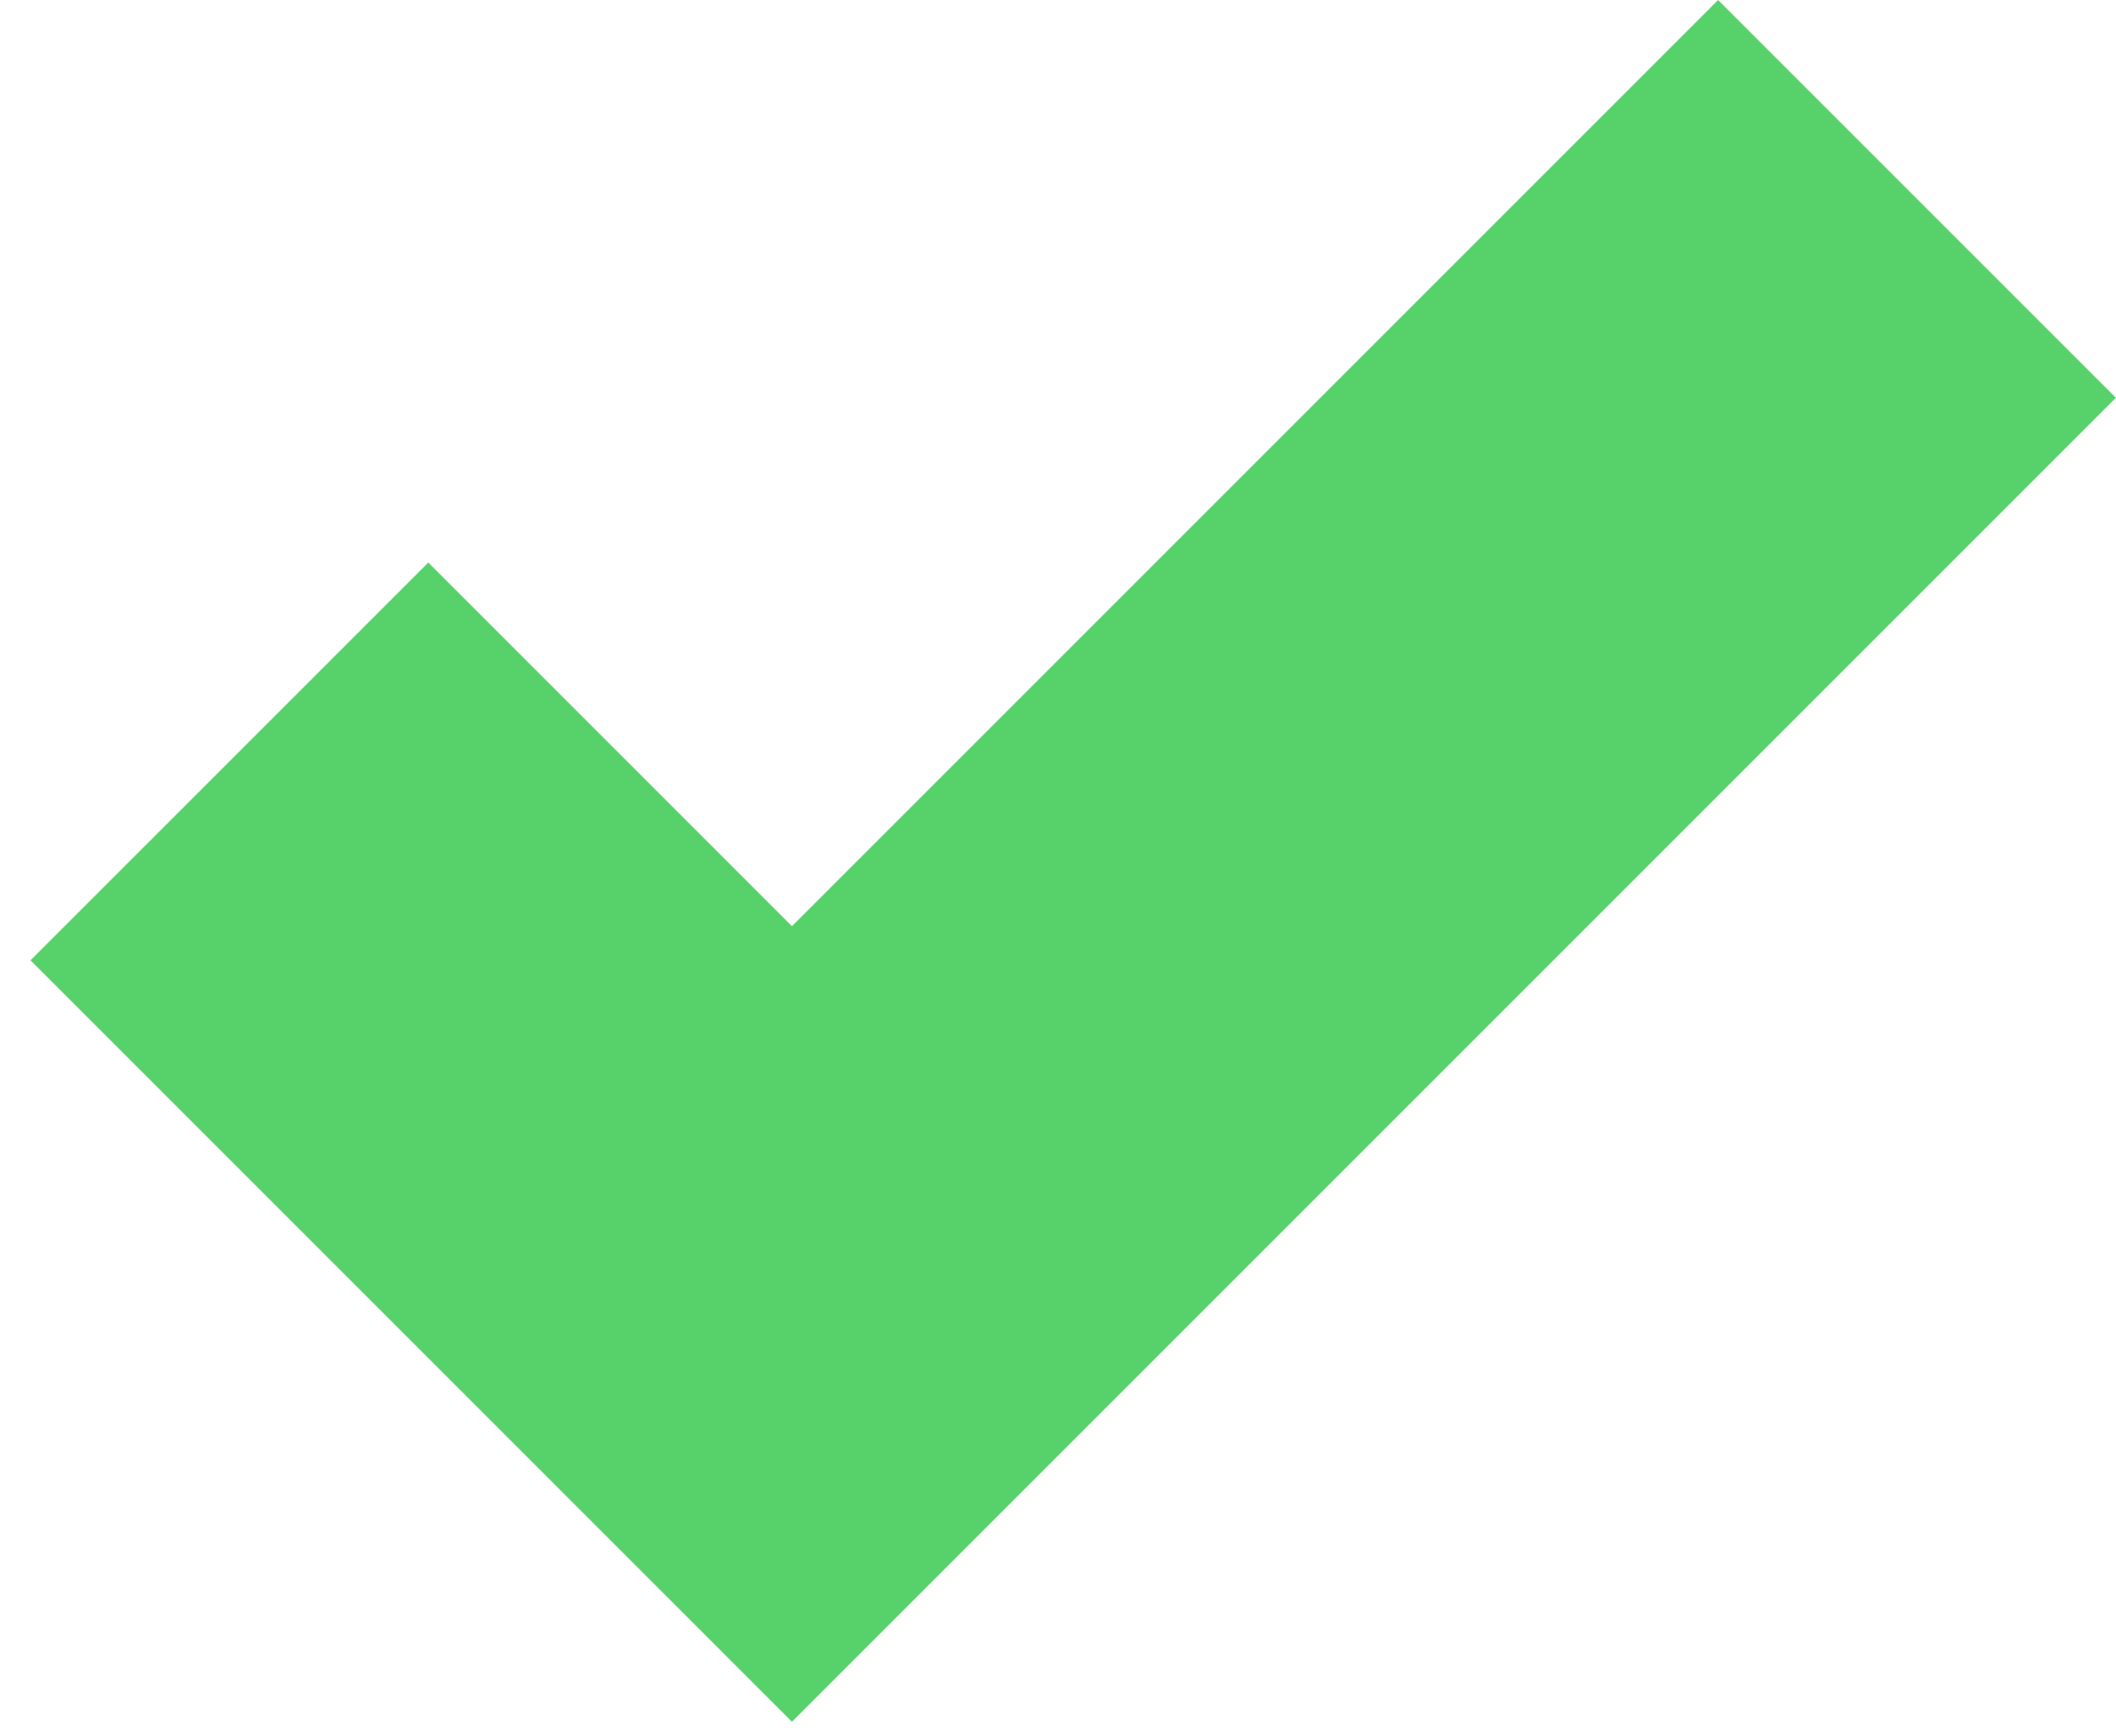
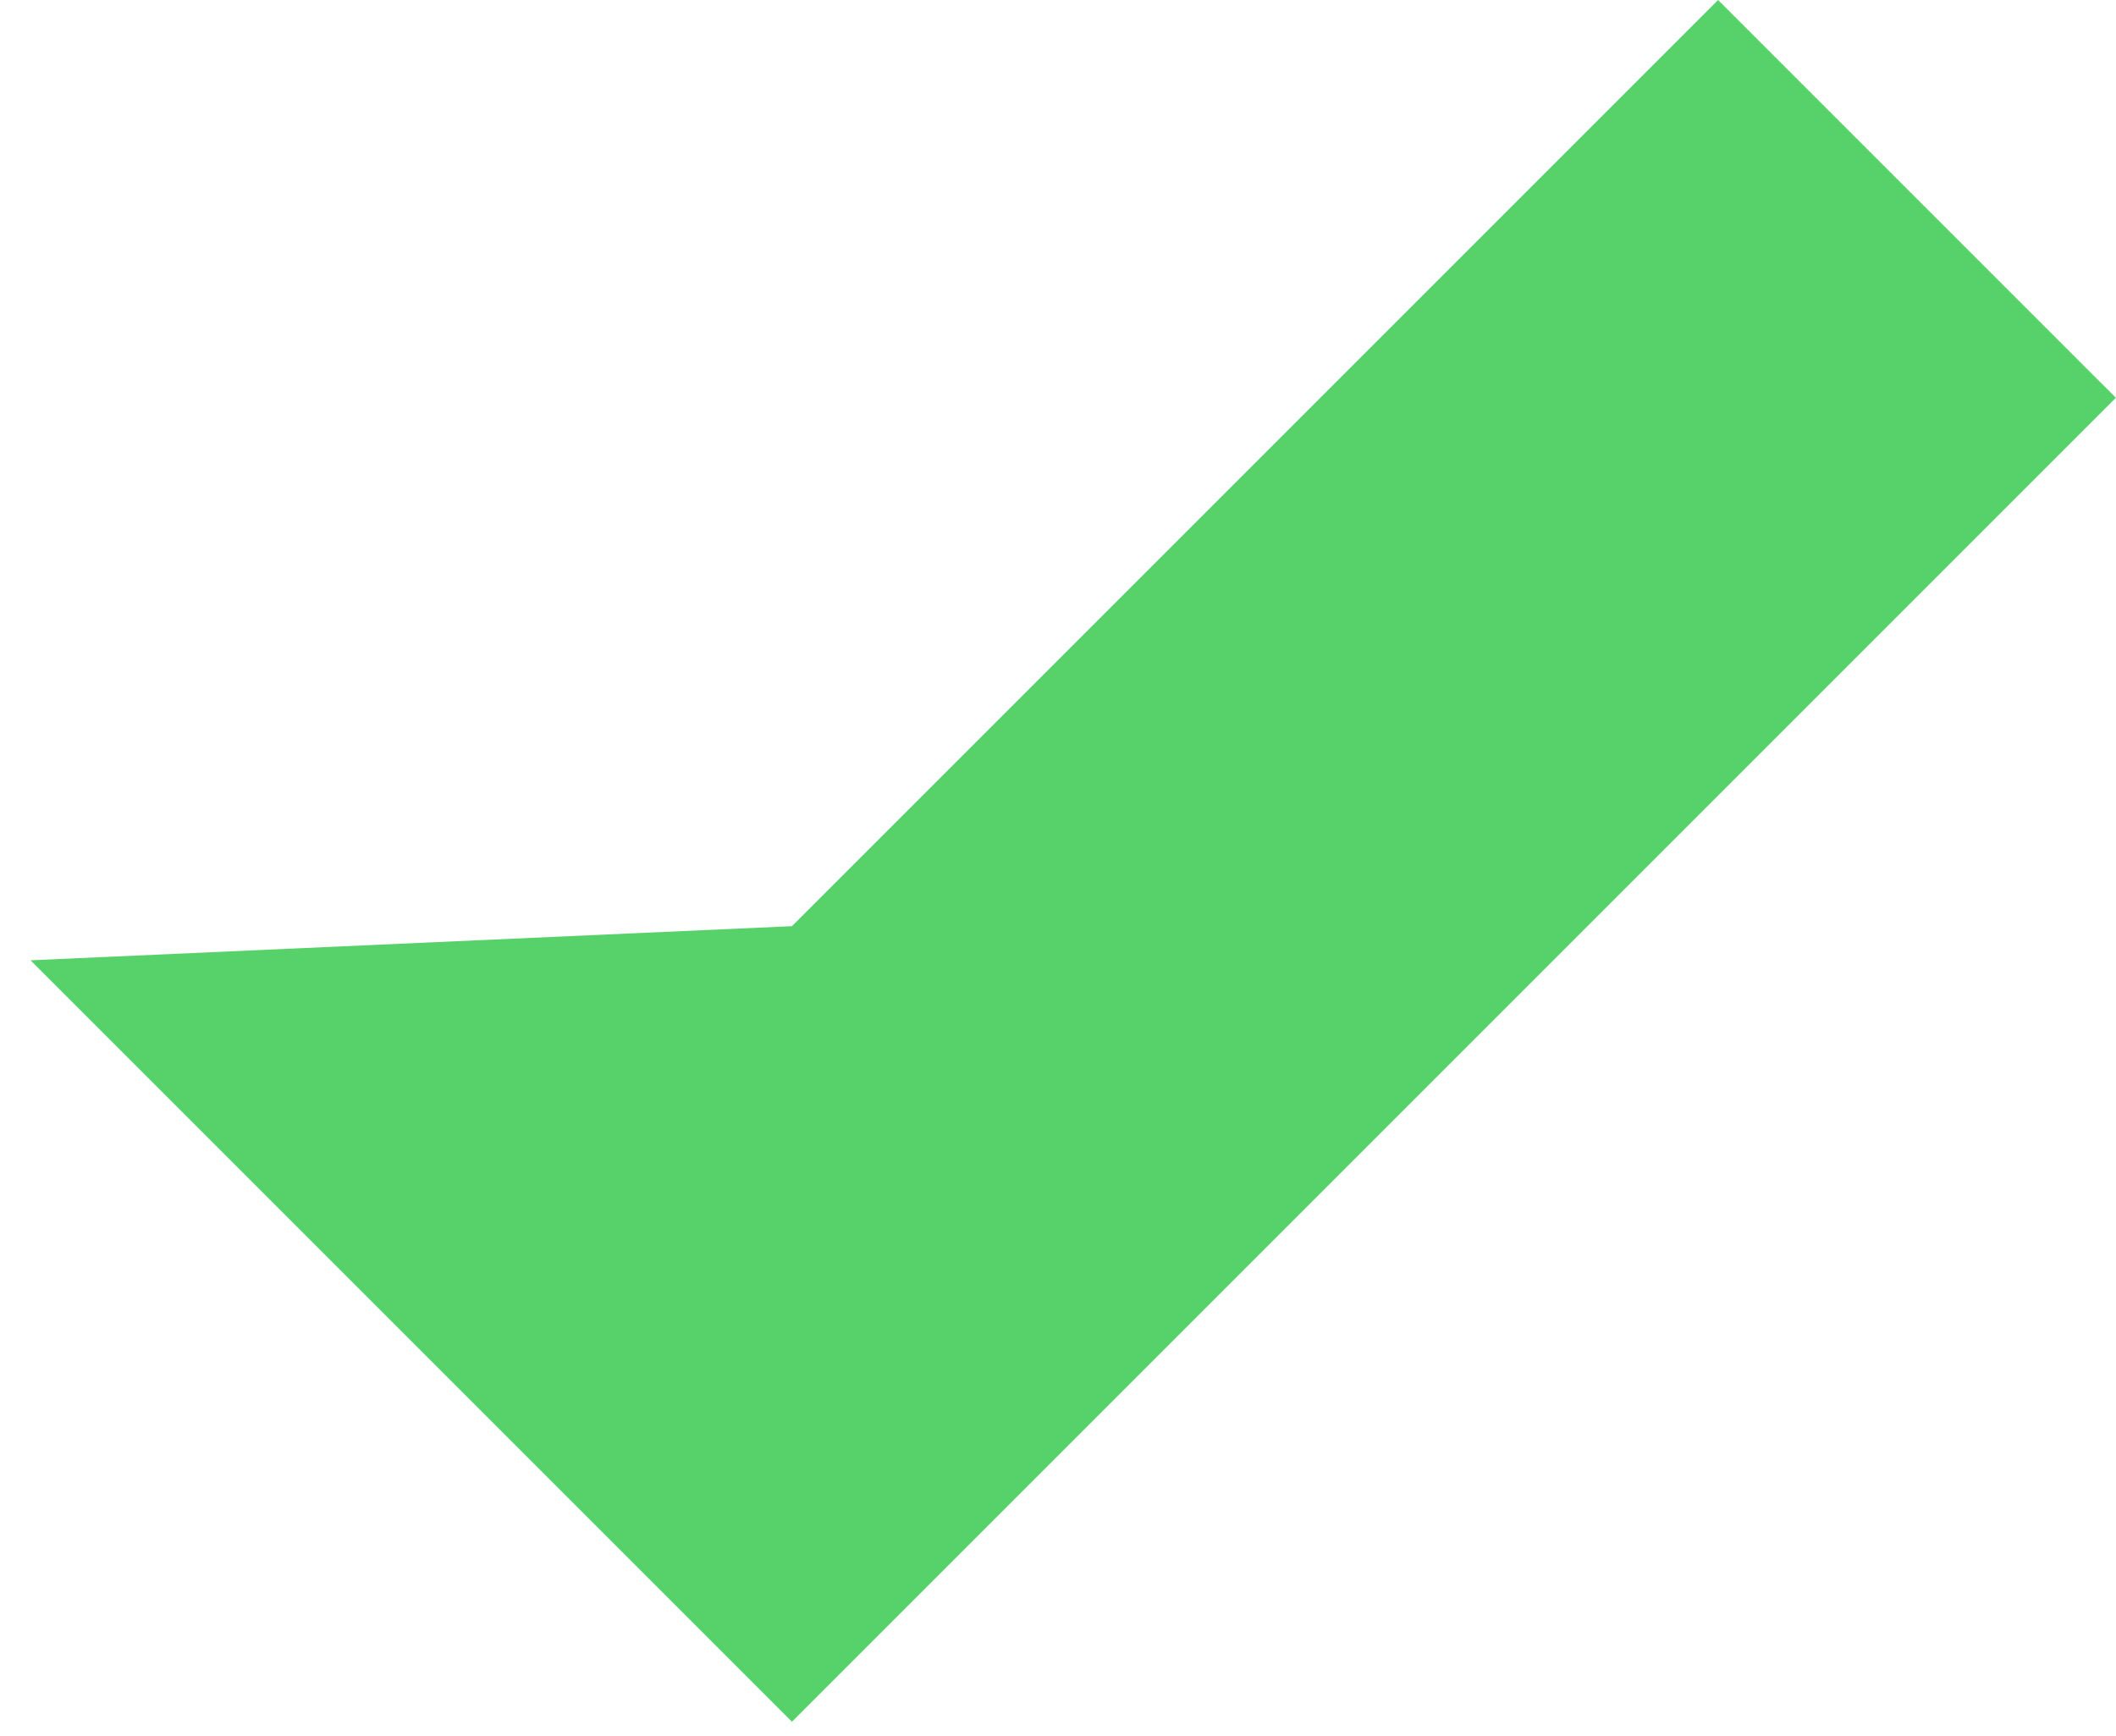
<svg xmlns="http://www.w3.org/2000/svg" width="39" height="32" viewBox="0 0 39 32" fill="none">
-   <path d="M38.998 7.331L14.596 31.733L0.562 17.699L7.894 10.368L14.596 17.07L31.666 0L38.998 7.331Z" fill="#57D26A" />
+   <path d="M38.998 7.331L14.596 31.733L0.562 17.699L14.596 17.07L31.666 0L38.998 7.331Z" fill="#57D26A" />
</svg>